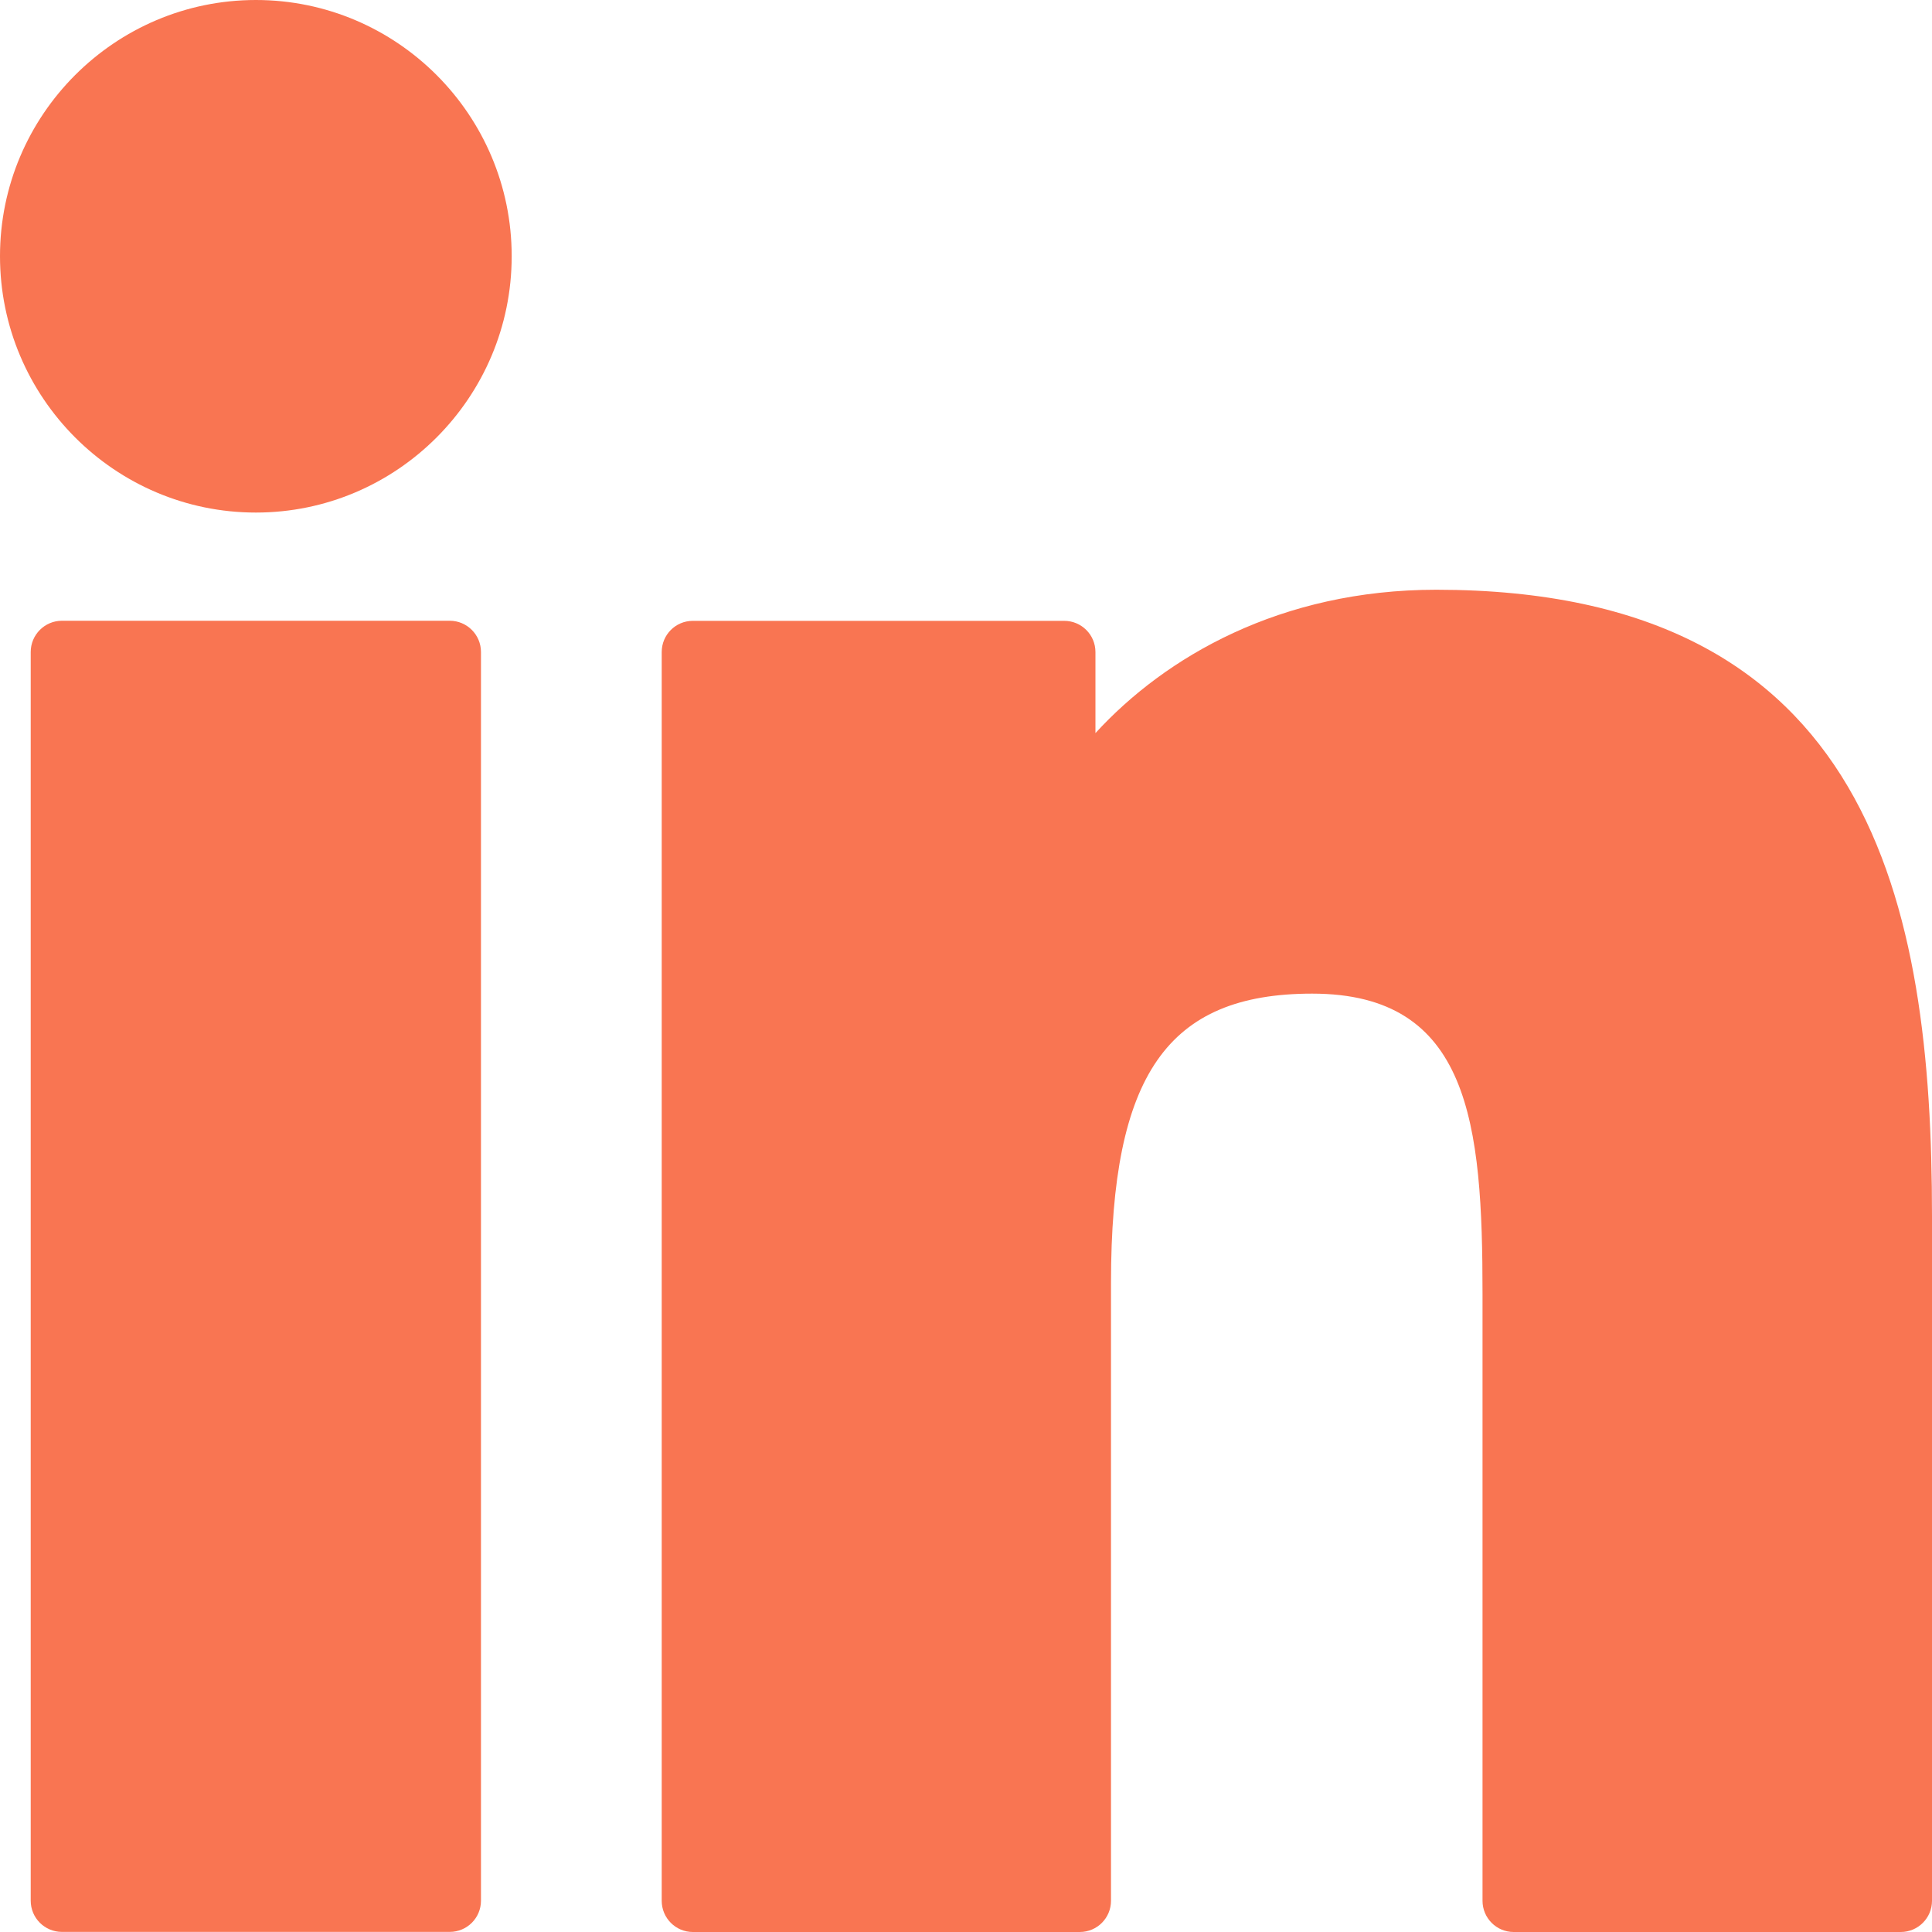
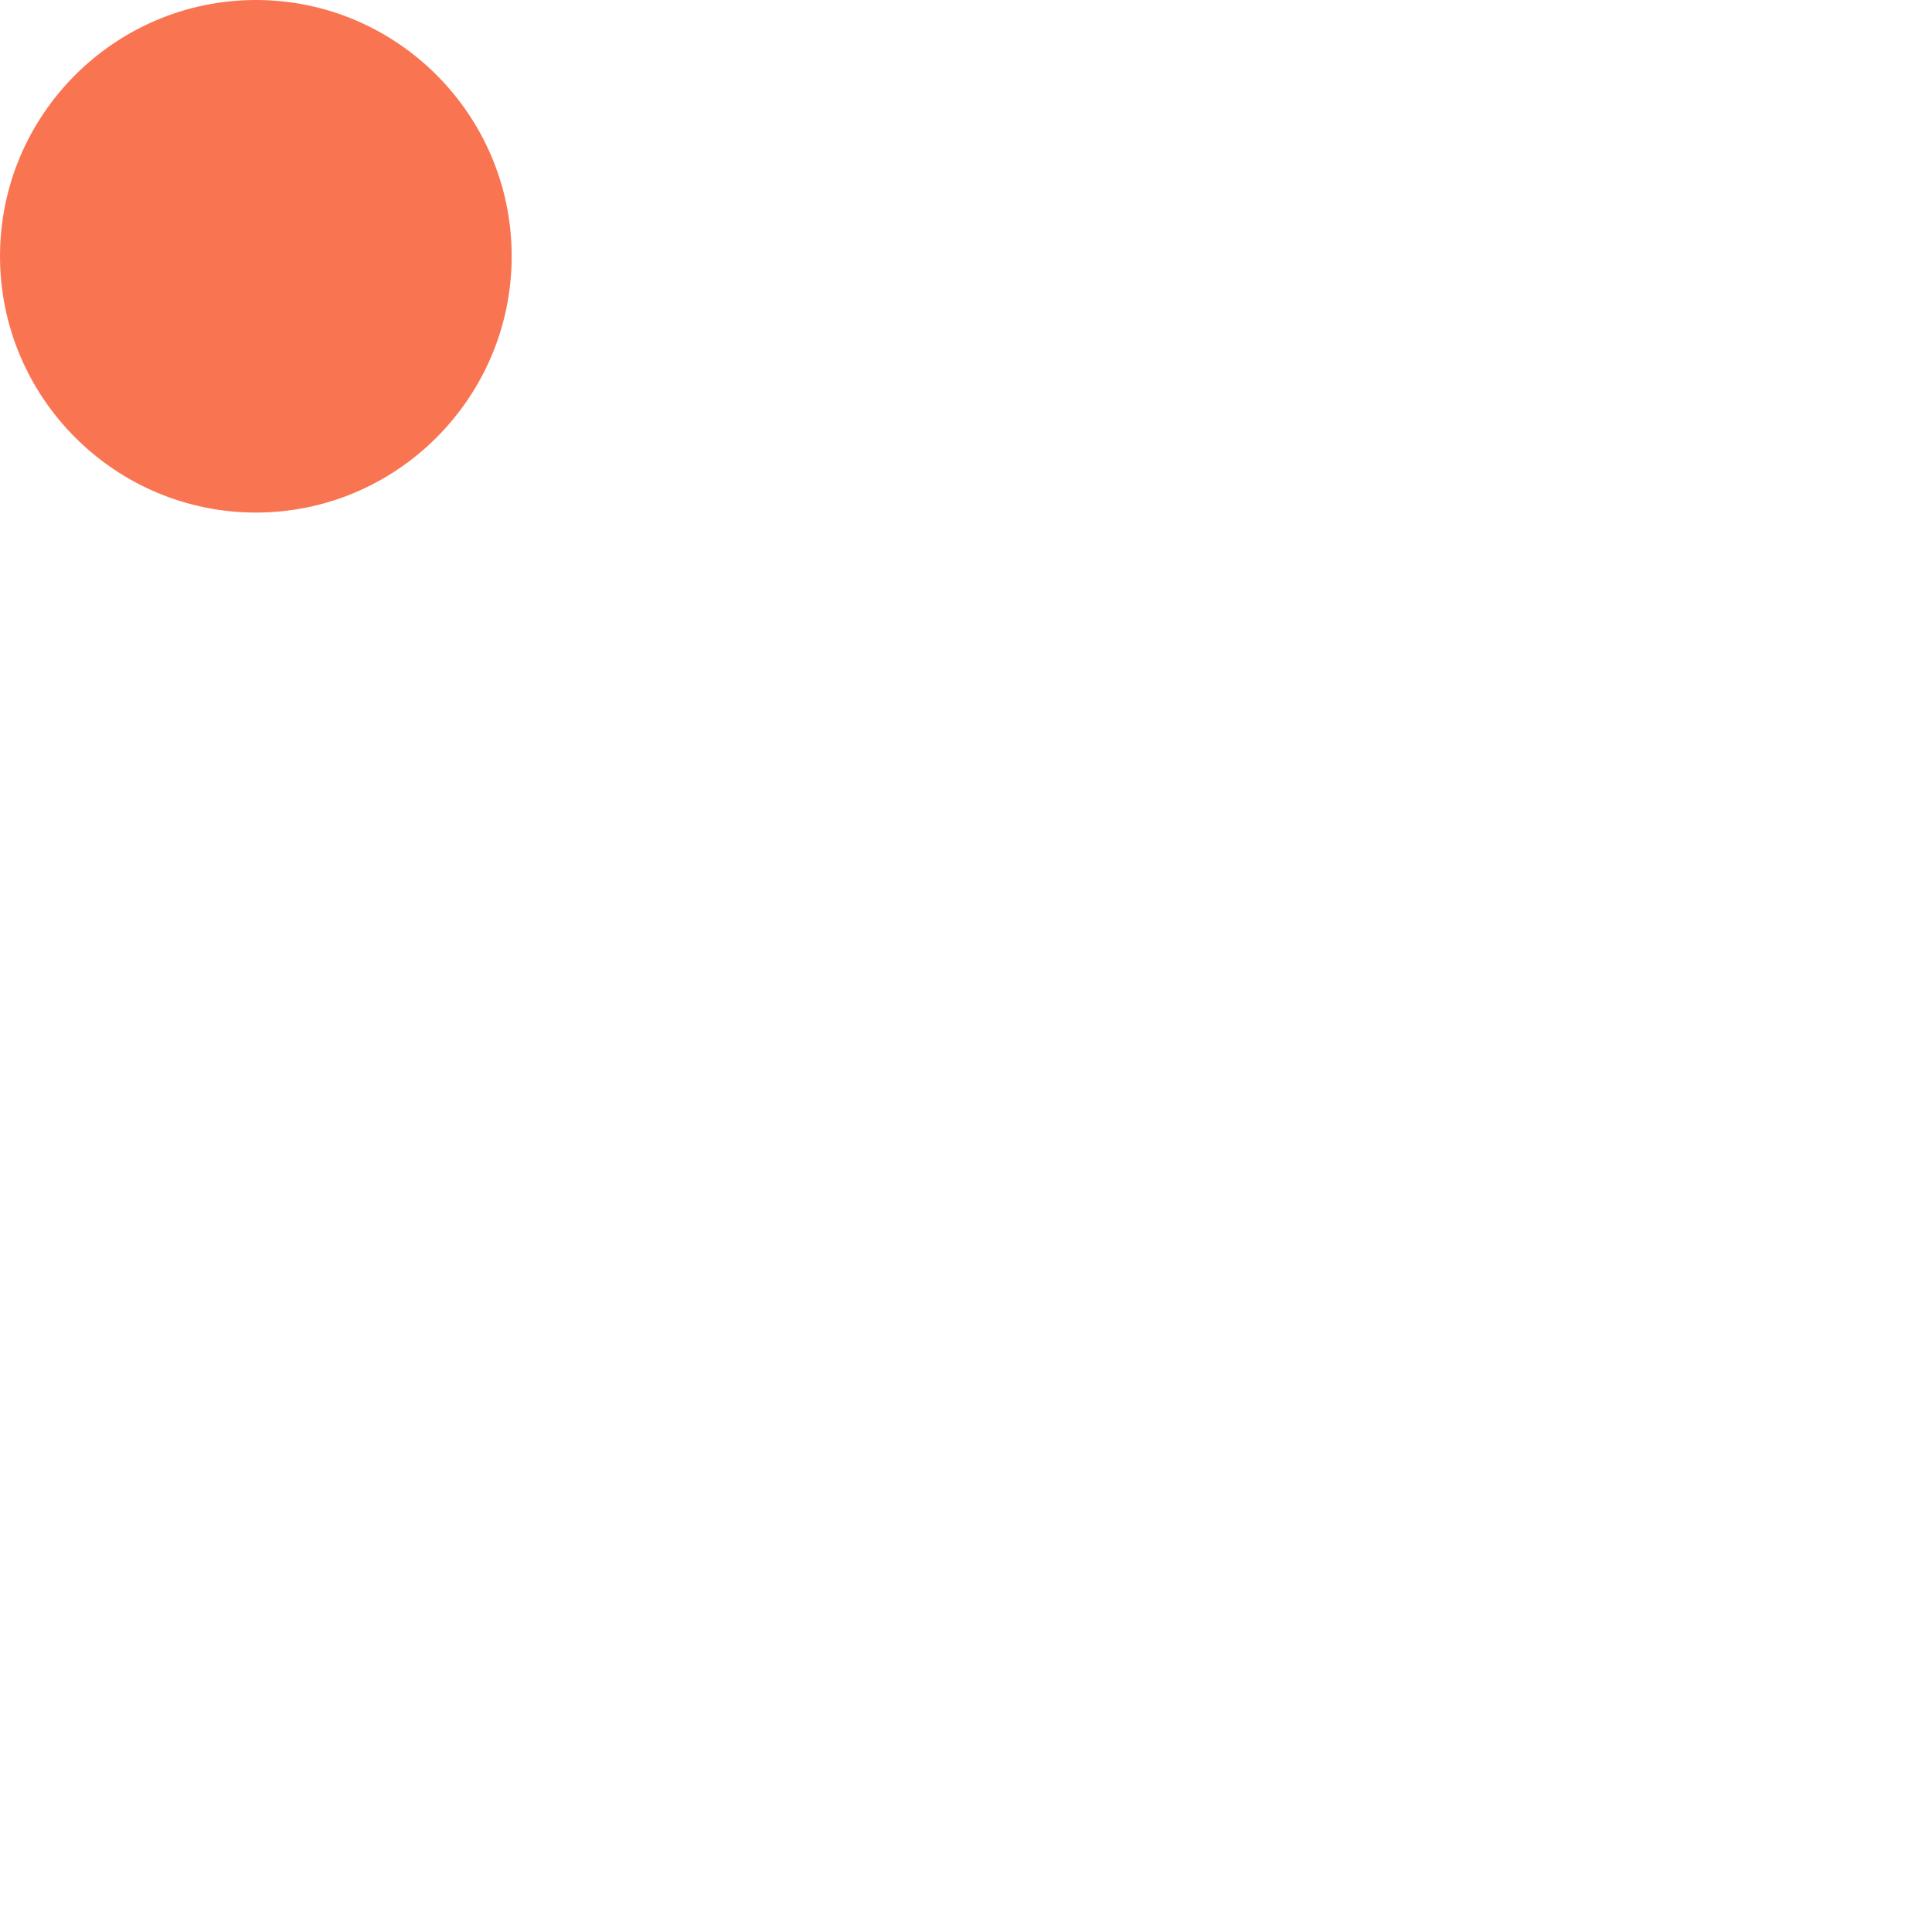
<svg xmlns="http://www.w3.org/2000/svg" width="20" height="20" viewBox="0 0 20 20" fill="none">
  <g id="Group 285">
-     <path id="XMLID 802" d="M4.656 6.426H0.641C0.463 6.426 0.318 6.571 0.318 6.749V19.676C0.318 19.855 0.463 19.999 0.641 19.999H4.656C4.834 19.999 4.979 19.855 4.979 19.676V6.749C4.979 6.571 4.834 6.426 4.656 6.426Z" fill="#F97552" />
    <path id="XMLID 803" d="M2.649 0C1.189 0 0 1.19 0 2.652C0 4.115 1.189 5.306 2.649 5.306C4.109 5.306 5.297 4.115 5.297 2.652C5.297 1.19 4.109 0 2.649 0Z" fill="#F97552" />
-     <path id="XMLID 804" d="M14.868 6.105C13.255 6.105 12.063 6.8 11.34 7.589V6.75C11.34 6.571 11.195 6.427 11.017 6.427H7.172C6.994 6.427 6.85 6.571 6.85 6.75V19.677C6.85 19.855 6.994 20 7.172 20H11.178C11.357 20 11.501 19.855 11.501 19.677V13.281C11.501 11.126 12.085 10.286 13.584 10.286C15.217 10.286 15.347 11.632 15.347 13.392V19.677C15.347 19.855 15.491 20 15.669 20H19.677C19.855 20 20 19.855 20 19.677V12.586C20 9.381 19.39 6.105 14.868 6.105Z" fill="#F97552" />
  </g>
</svg>